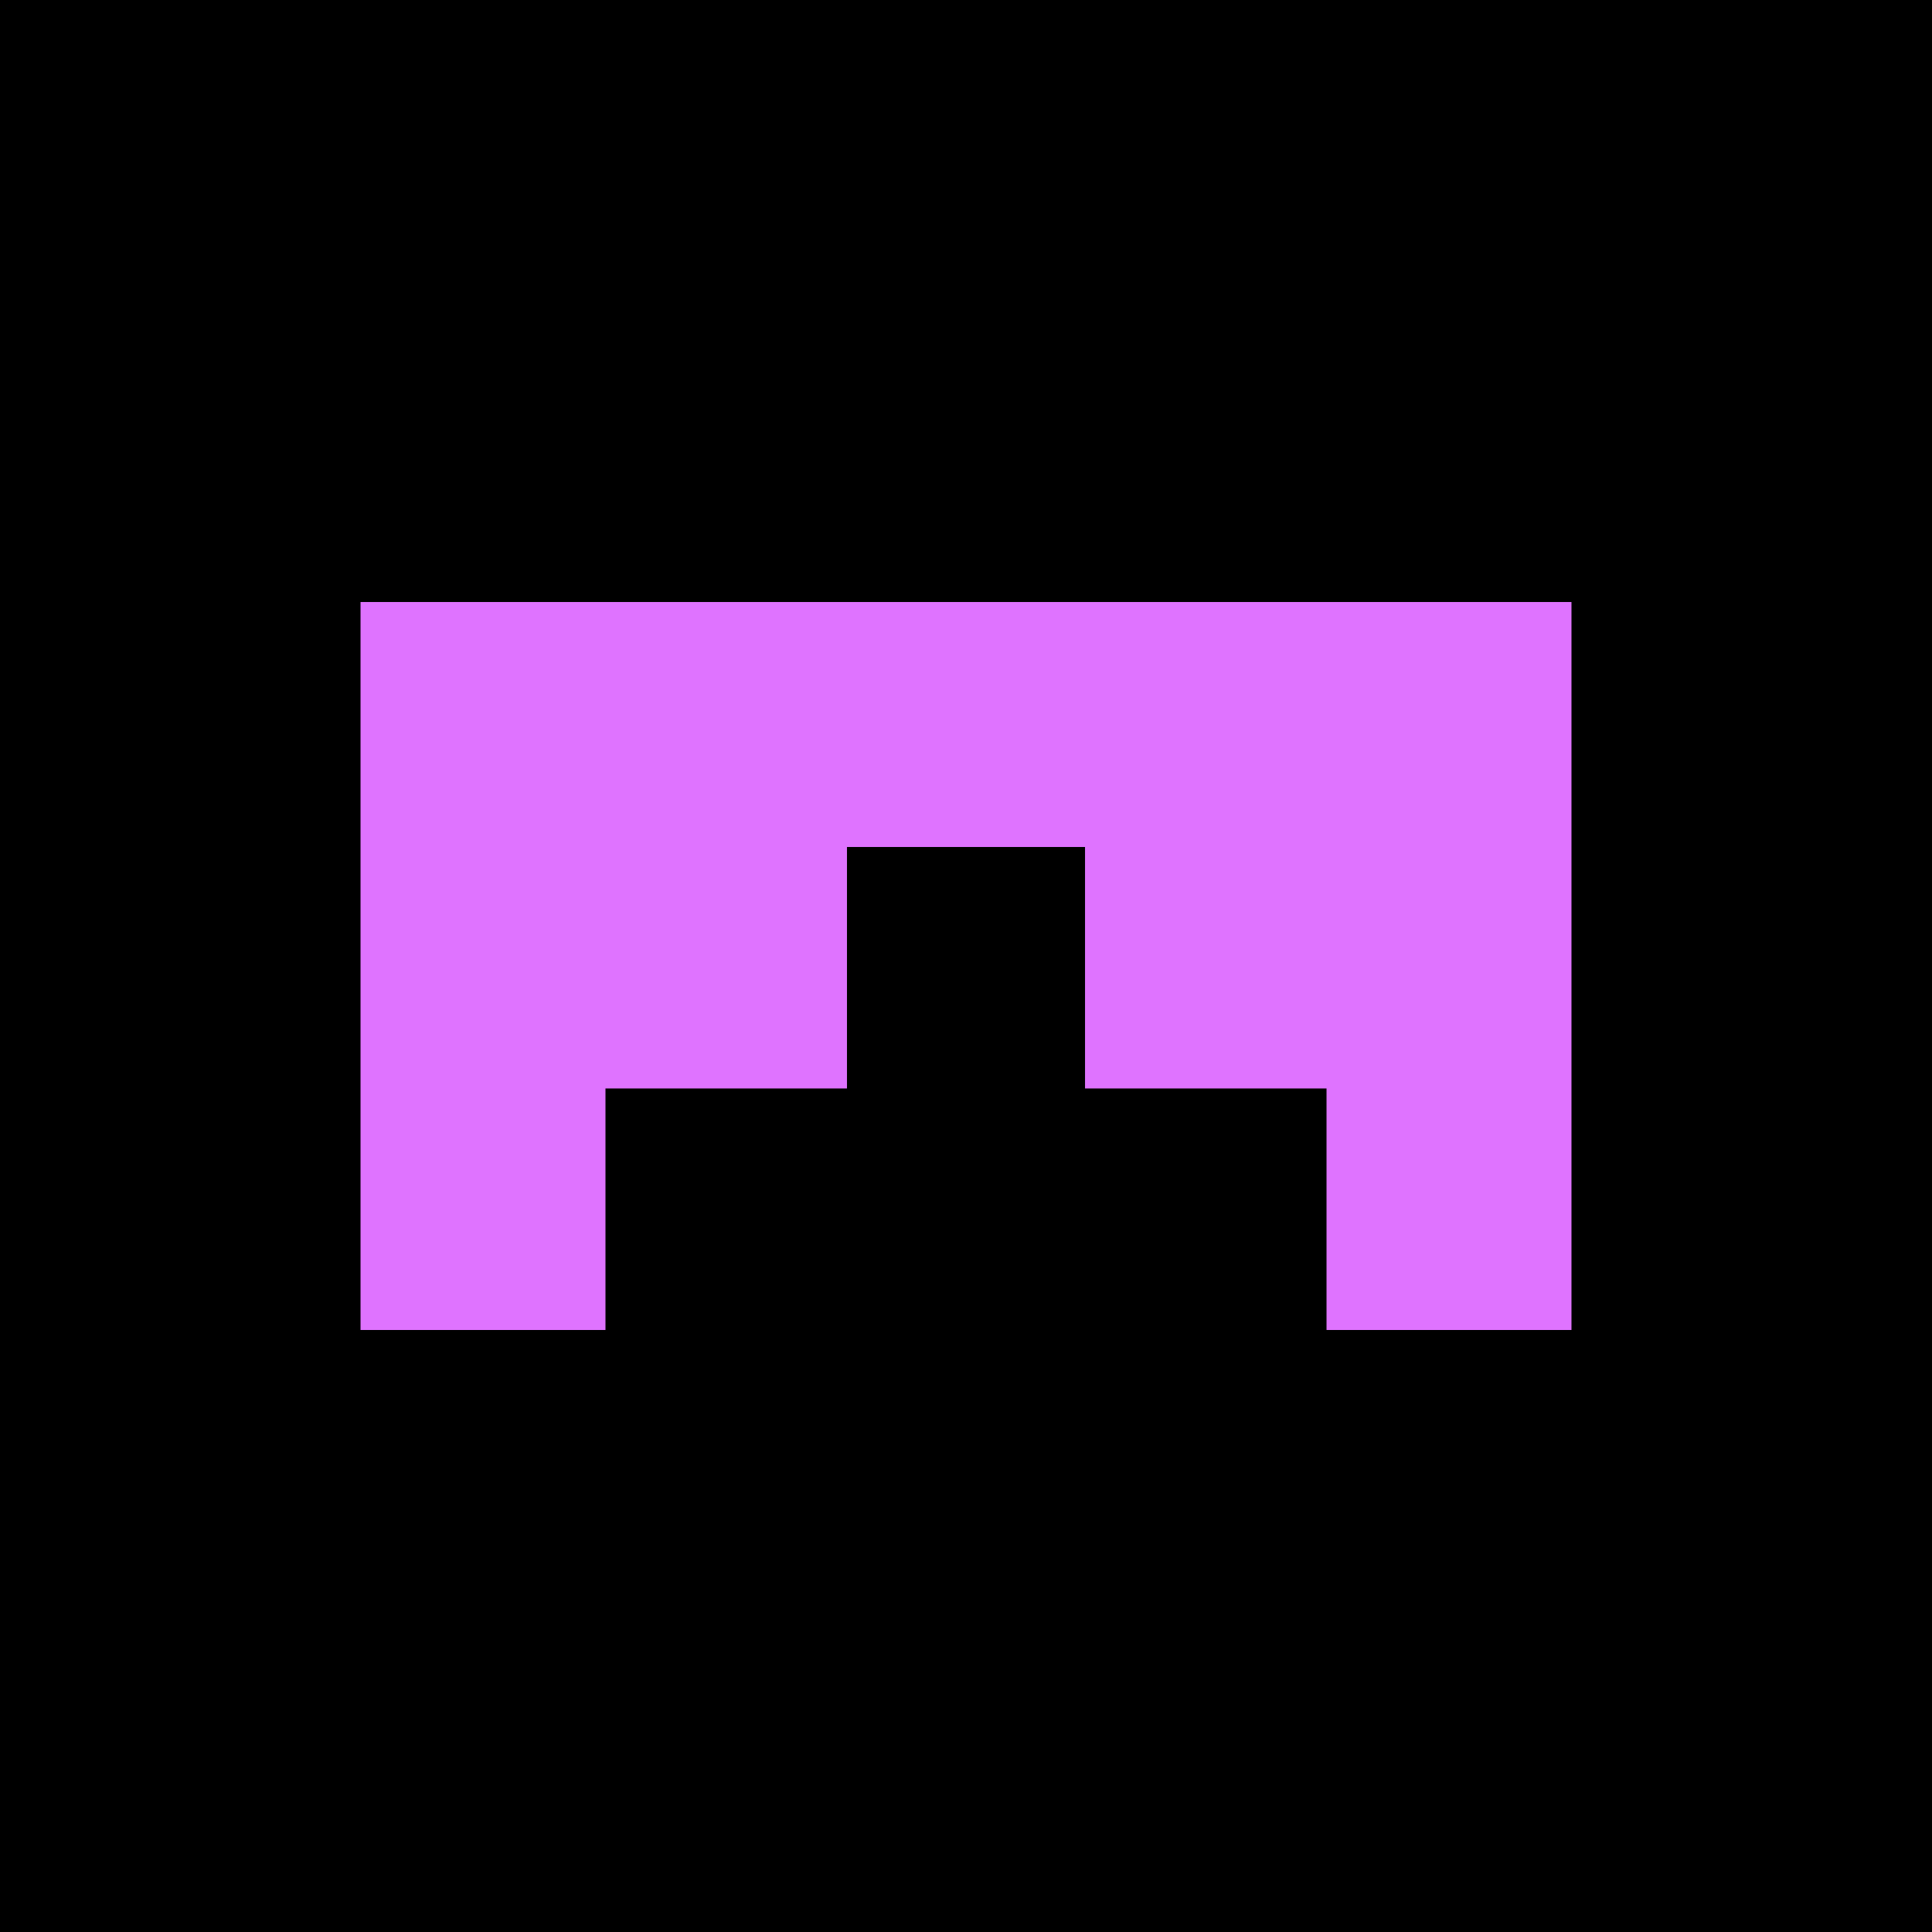
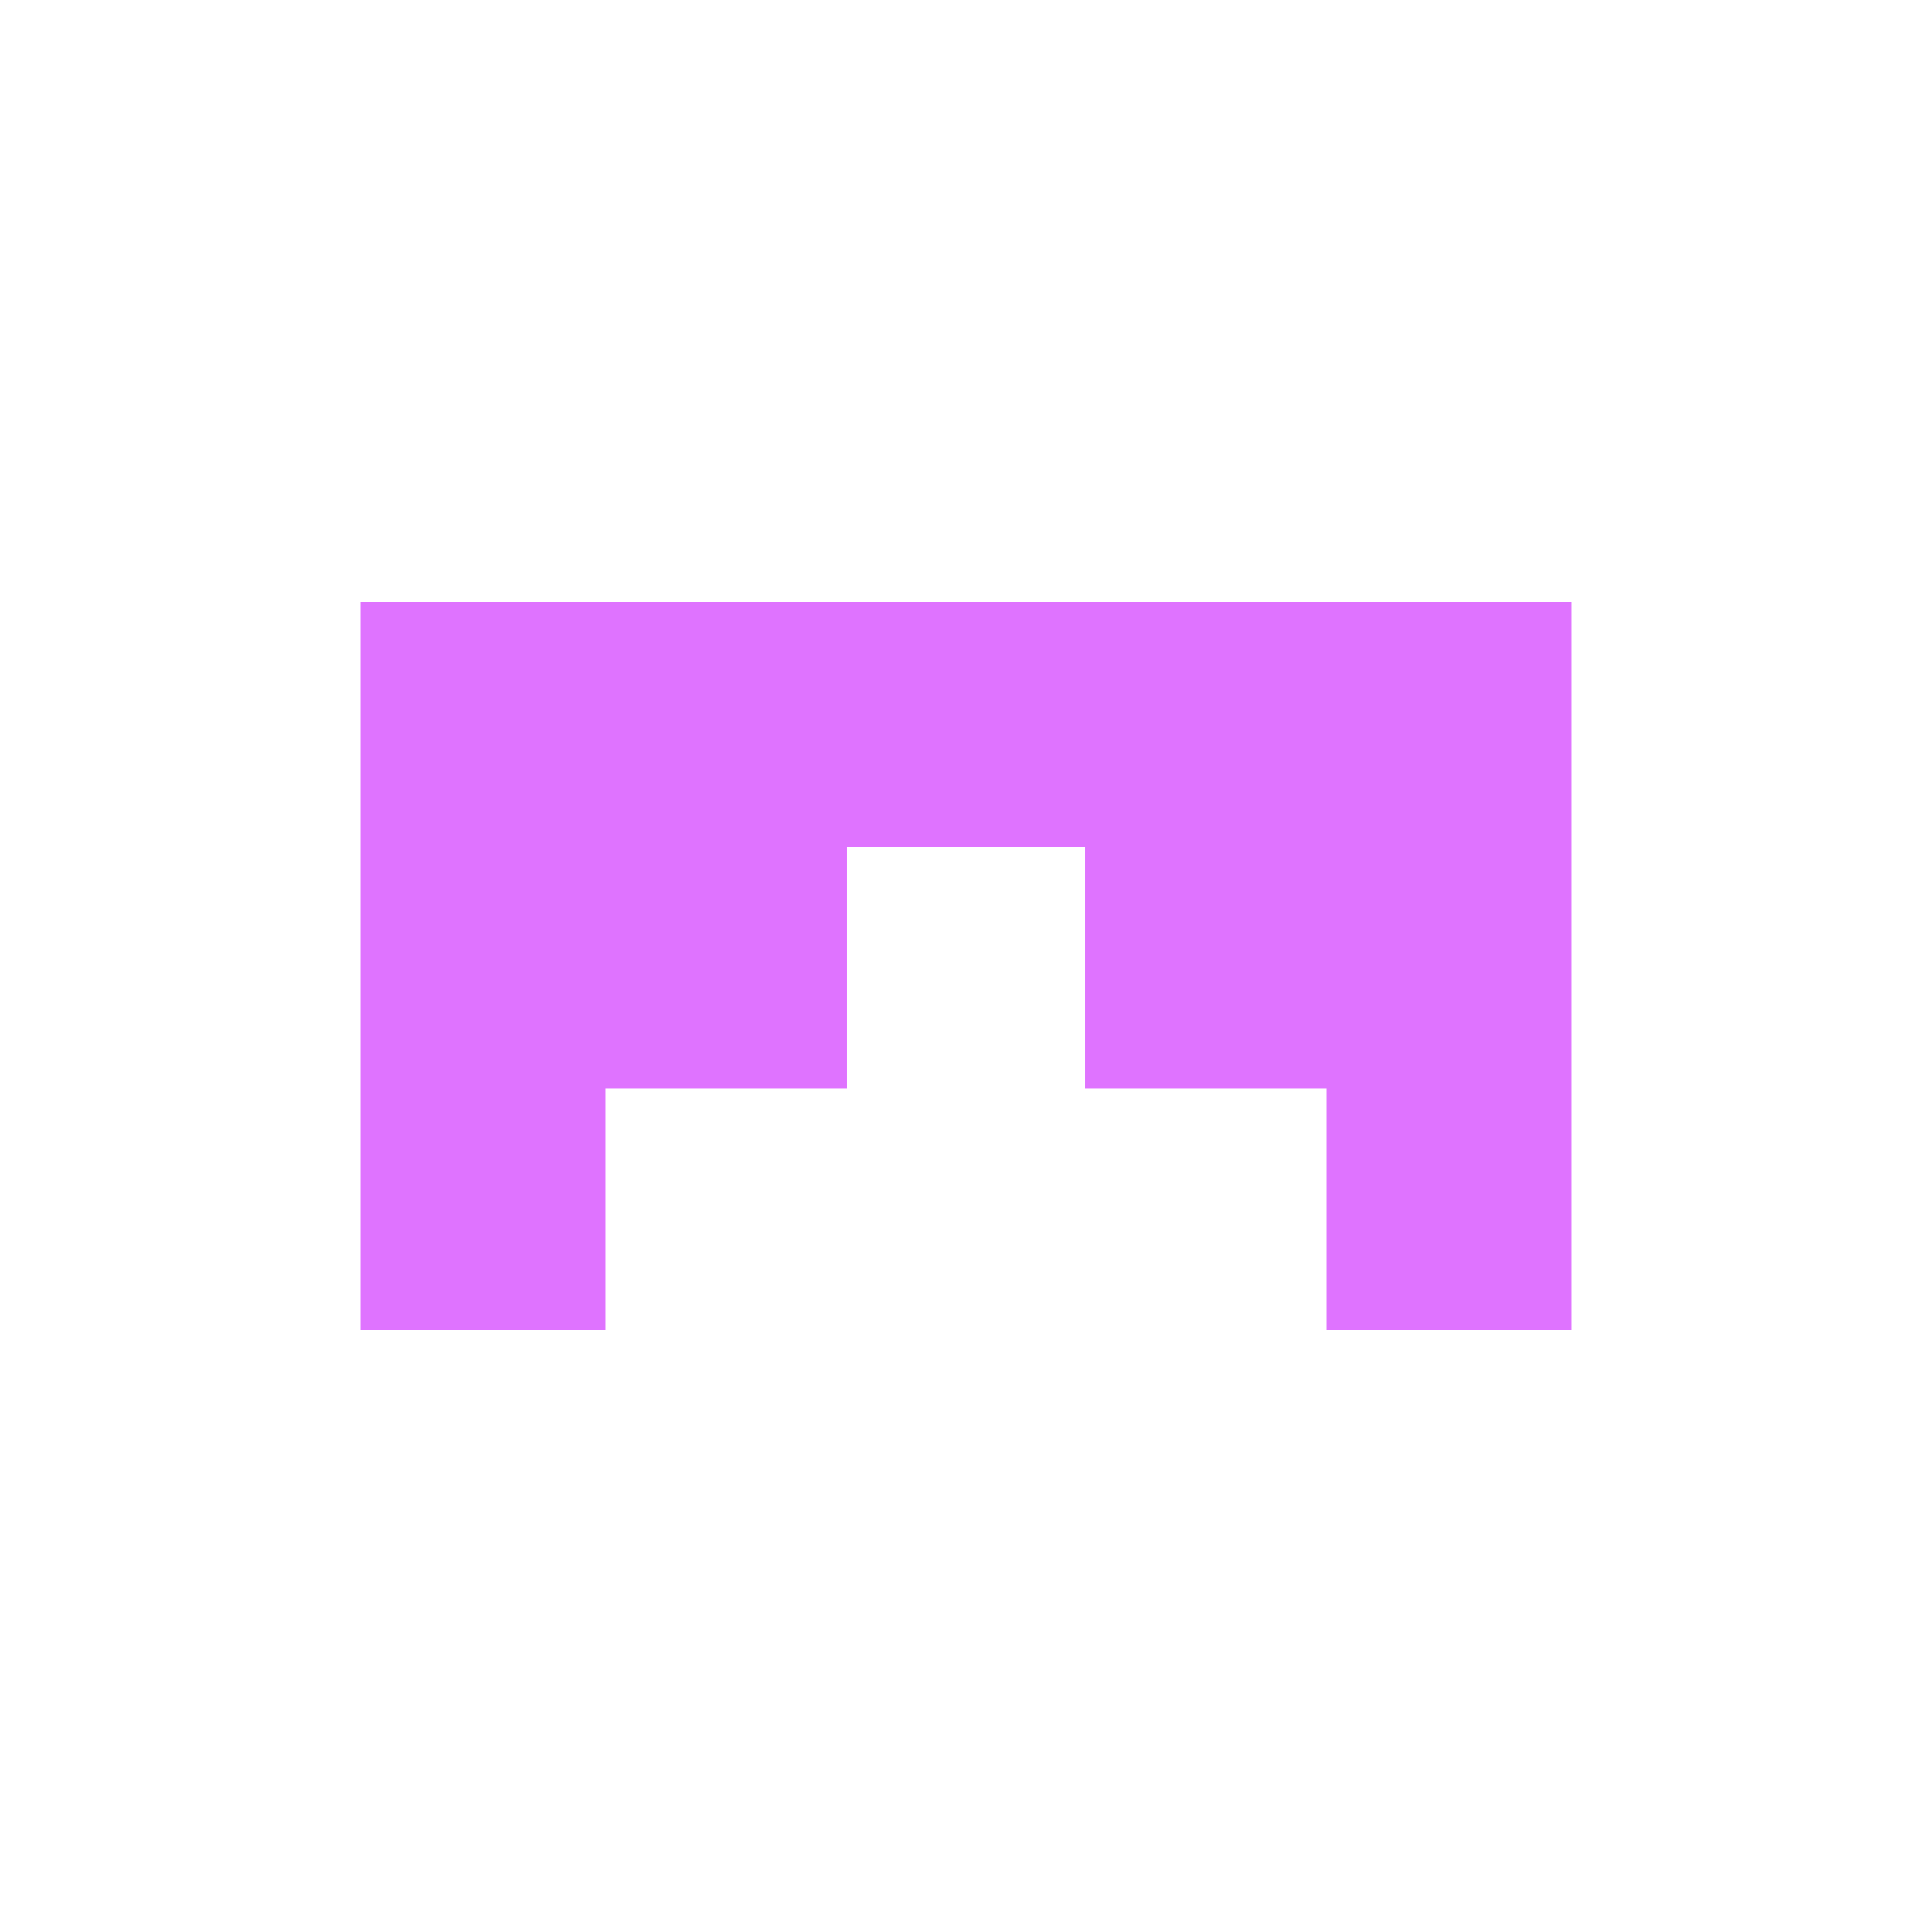
<svg xmlns="http://www.w3.org/2000/svg" version="1.1" width="420" height="420">
-   <rect x="0" y="0" width="420" height="420" fill="#000000" />
  <g transform="translate(78.375,130.875) scale(0.75)">
    <path d="M0 0 C115.83 0 231.66 0 351 0 C351 69.63 351 139.26 351 211 C327.57 211 304.14 211 280 211 C280 187.9 280 164.8 280 141 C256.9 141 233.8 141 210 141 C210 117.9 210 94.8 210 71 C187.23 71 164.46 71 141 71 C141 94.1 141 117.2 141 141 C117.9 141 94.8 141 71 141 C71 164.1 71 187.2 71 211 C47.57 211 24.14 211 0 211 C0 141.37 0 71.74 0 0 Z" fill="#DF73FF" />
  </g>
</svg>